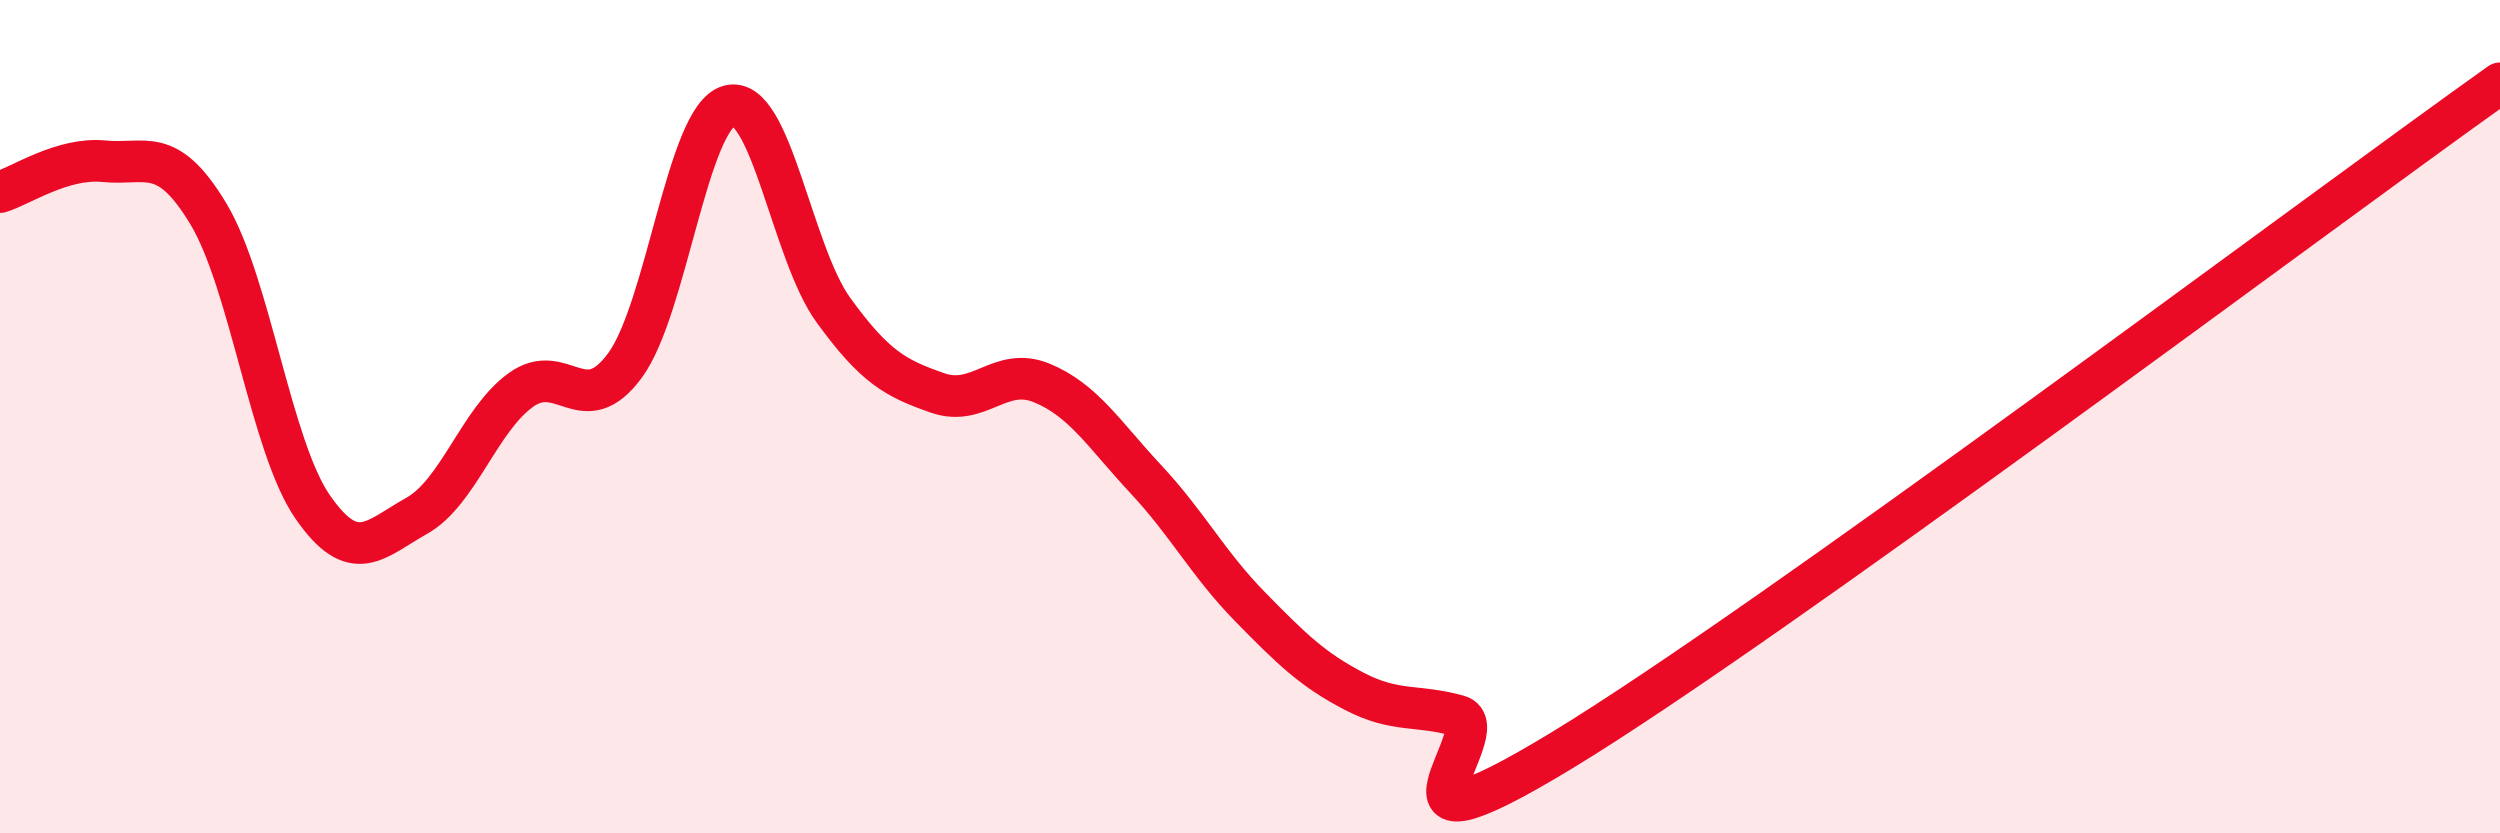
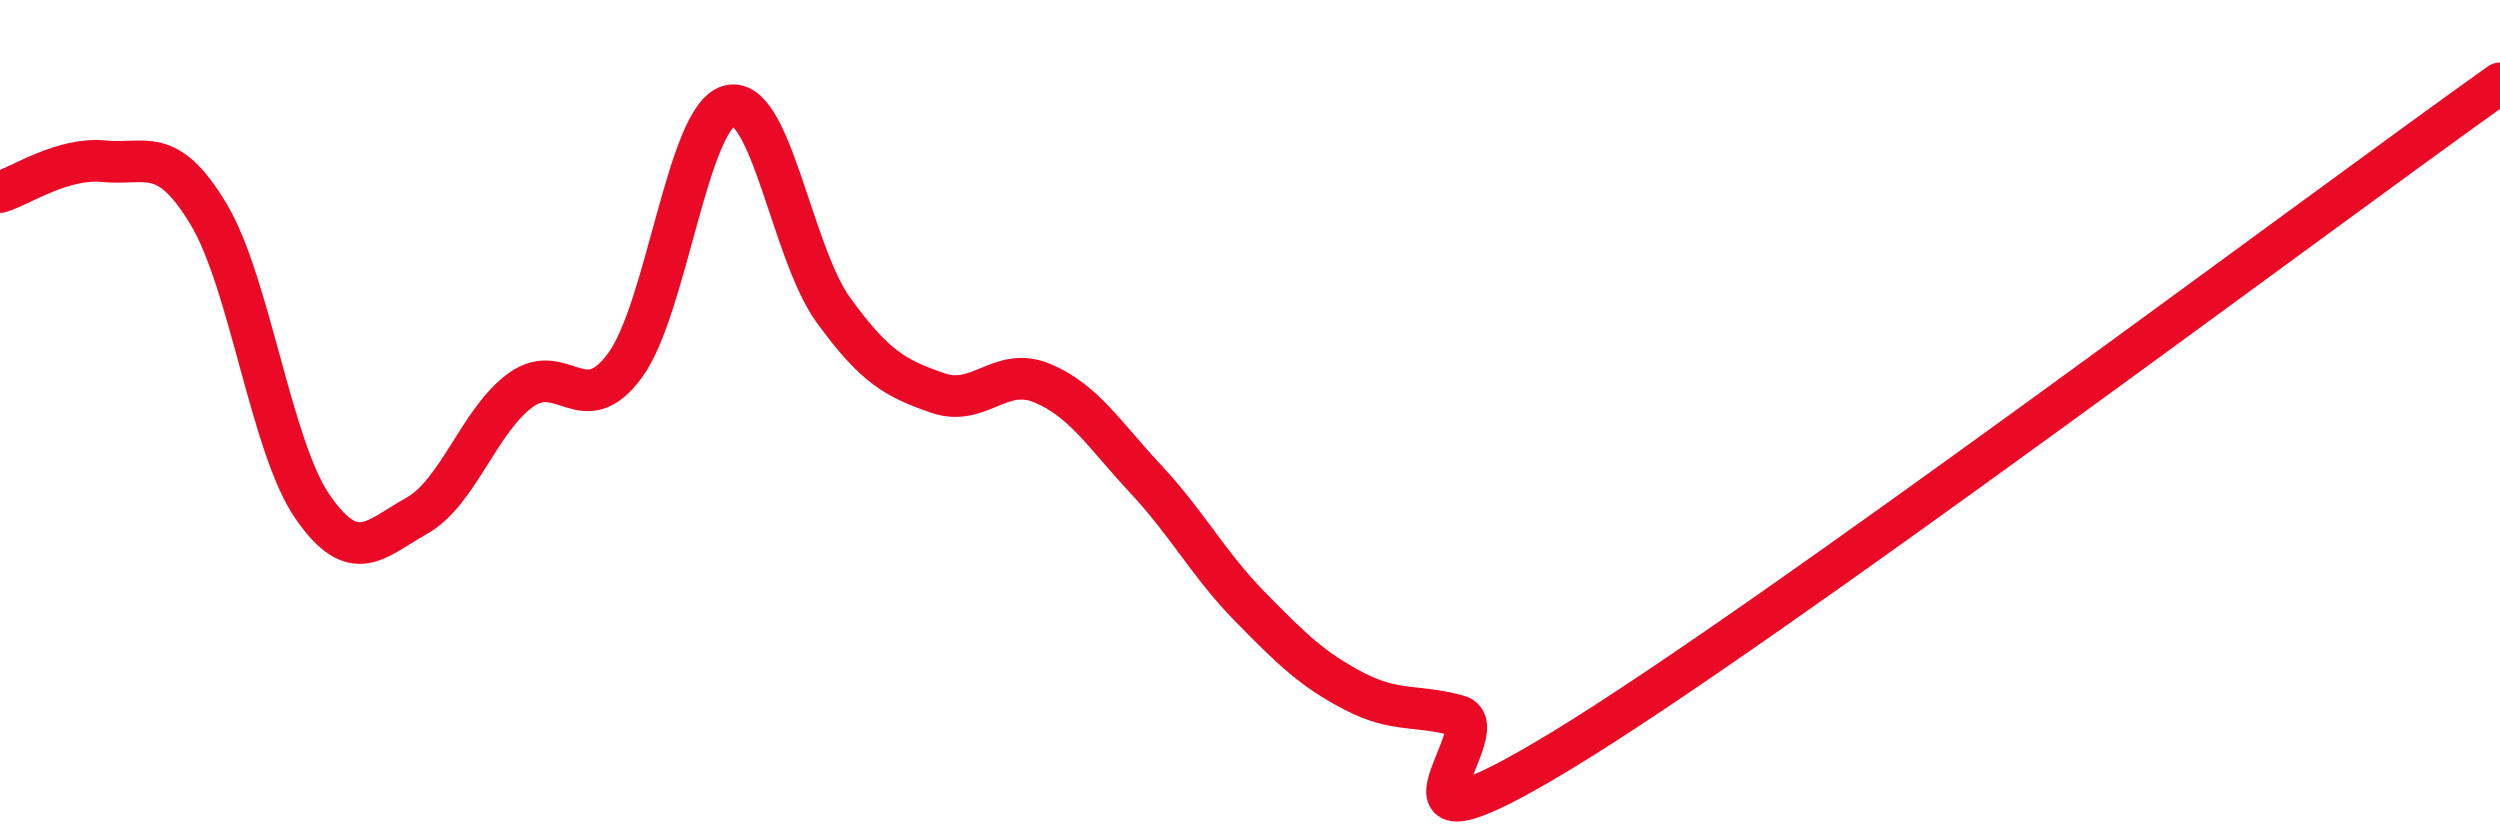
<svg xmlns="http://www.w3.org/2000/svg" width="60" height="20" viewBox="0 0 60 20">
-   <path d="M 0,4.61 C 0.5,4.46 1.5,3.77 2.5,3.87 C 3.5,3.97 4,3.47 5,5.13 C 6,6.79 6.5,10.71 7.5,12.16 C 8.5,13.61 9,12.94 10,12.38 C 11,11.82 11.5,10.08 12.5,9.36 C 13.5,8.64 14,10.13 15,8.77 C 16,7.41 16.5,2.81 17.5,2.54 C 18.5,2.27 19,6.06 20,7.44 C 21,8.82 21.5,9.08 22.5,9.43 C 23.5,9.78 24,8.78 25,9.19 C 26,9.6 26.5,10.43 27.5,11.5 C 28.5,12.57 29,13.54 30,14.56 C 31,15.58 31.5,16.07 32.5,16.59 C 33.5,17.11 34,16.9 35,17.18 C 36,17.46 32.5,21.04 37.5,18 C 42.5,14.96 55.5,5.2 60,2L60 20L0 20Z" fill="#EB0A25" opacity="0.1" stroke-linecap="round" stroke-linejoin="round" />
  <path d="M 0,4.61 C 0.5,4.46 1.5,3.77 2.5,3.87 C 3.5,3.97 4,3.47 5,5.13 C 6,6.79 6.5,10.71 7.5,12.16 C 8.5,13.61 9,12.94 10,12.38 C 11,11.82 11.5,10.08 12.5,9.36 C 13.5,8.64 14,10.13 15,8.77 C 16,7.41 16.5,2.81 17.5,2.54 C 18.5,2.27 19,6.06 20,7.44 C 21,8.82 21.5,9.08 22.5,9.43 C 23.5,9.78 24,8.78 25,9.19 C 26,9.6 26.5,10.43 27.5,11.5 C 28.5,12.57 29,13.54 30,14.56 C 31,15.58 31.5,16.07 32.5,16.59 C 33.5,17.11 34,16.9 35,17.18 C 36,17.46 32.5,21.04 37.5,18 C 42.5,14.96 55.5,5.2 60,2" stroke="#EB0A25" stroke-width="1" fill="none" stroke-linecap="round" stroke-linejoin="round" />
</svg>